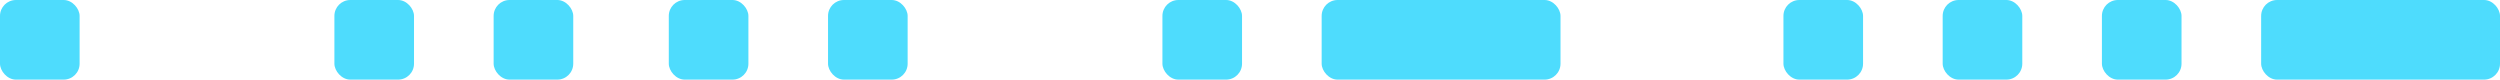
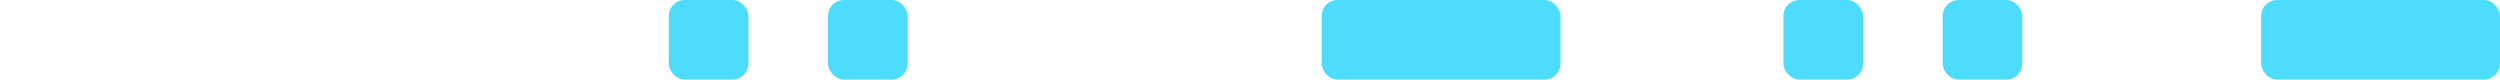
<svg xmlns="http://www.w3.org/2000/svg" width="157" height="5" viewBox="0 0 157 5" fill="none">
-   <rect width="5" height="5" rx="1" fill="#4EDCFD" />
-   <rect x="21" width="5" height="5" rx="1" fill="#4EDCFD" />
-   <rect x="31" width="5" height="5" rx="1" fill="#4EDCFD" />
  <rect x="42" width="5" height="5" rx="1" fill="#4EDCFD" />
  <rect x="52" width="5" height="5" rx="1" fill="#4EDCFD" />
  <rect x="83" width="15" height="5" rx="1" fill="#4EDCFD" />
  <rect x="142" width="15" height="5" rx="1" fill="#4EDCFD" />
-   <rect x="73" width="5" height="5" rx="1" fill="#4EDCFD" />
  <rect x="112" width="5" height="5" rx="1" fill="#4EDCFD" />
  <rect x="122" width="5" height="5" rx="1" fill="#4EDCFD" />
-   <rect x="132" width="5" height="5" rx="1" fill="#4EDCFD" />
</svg>